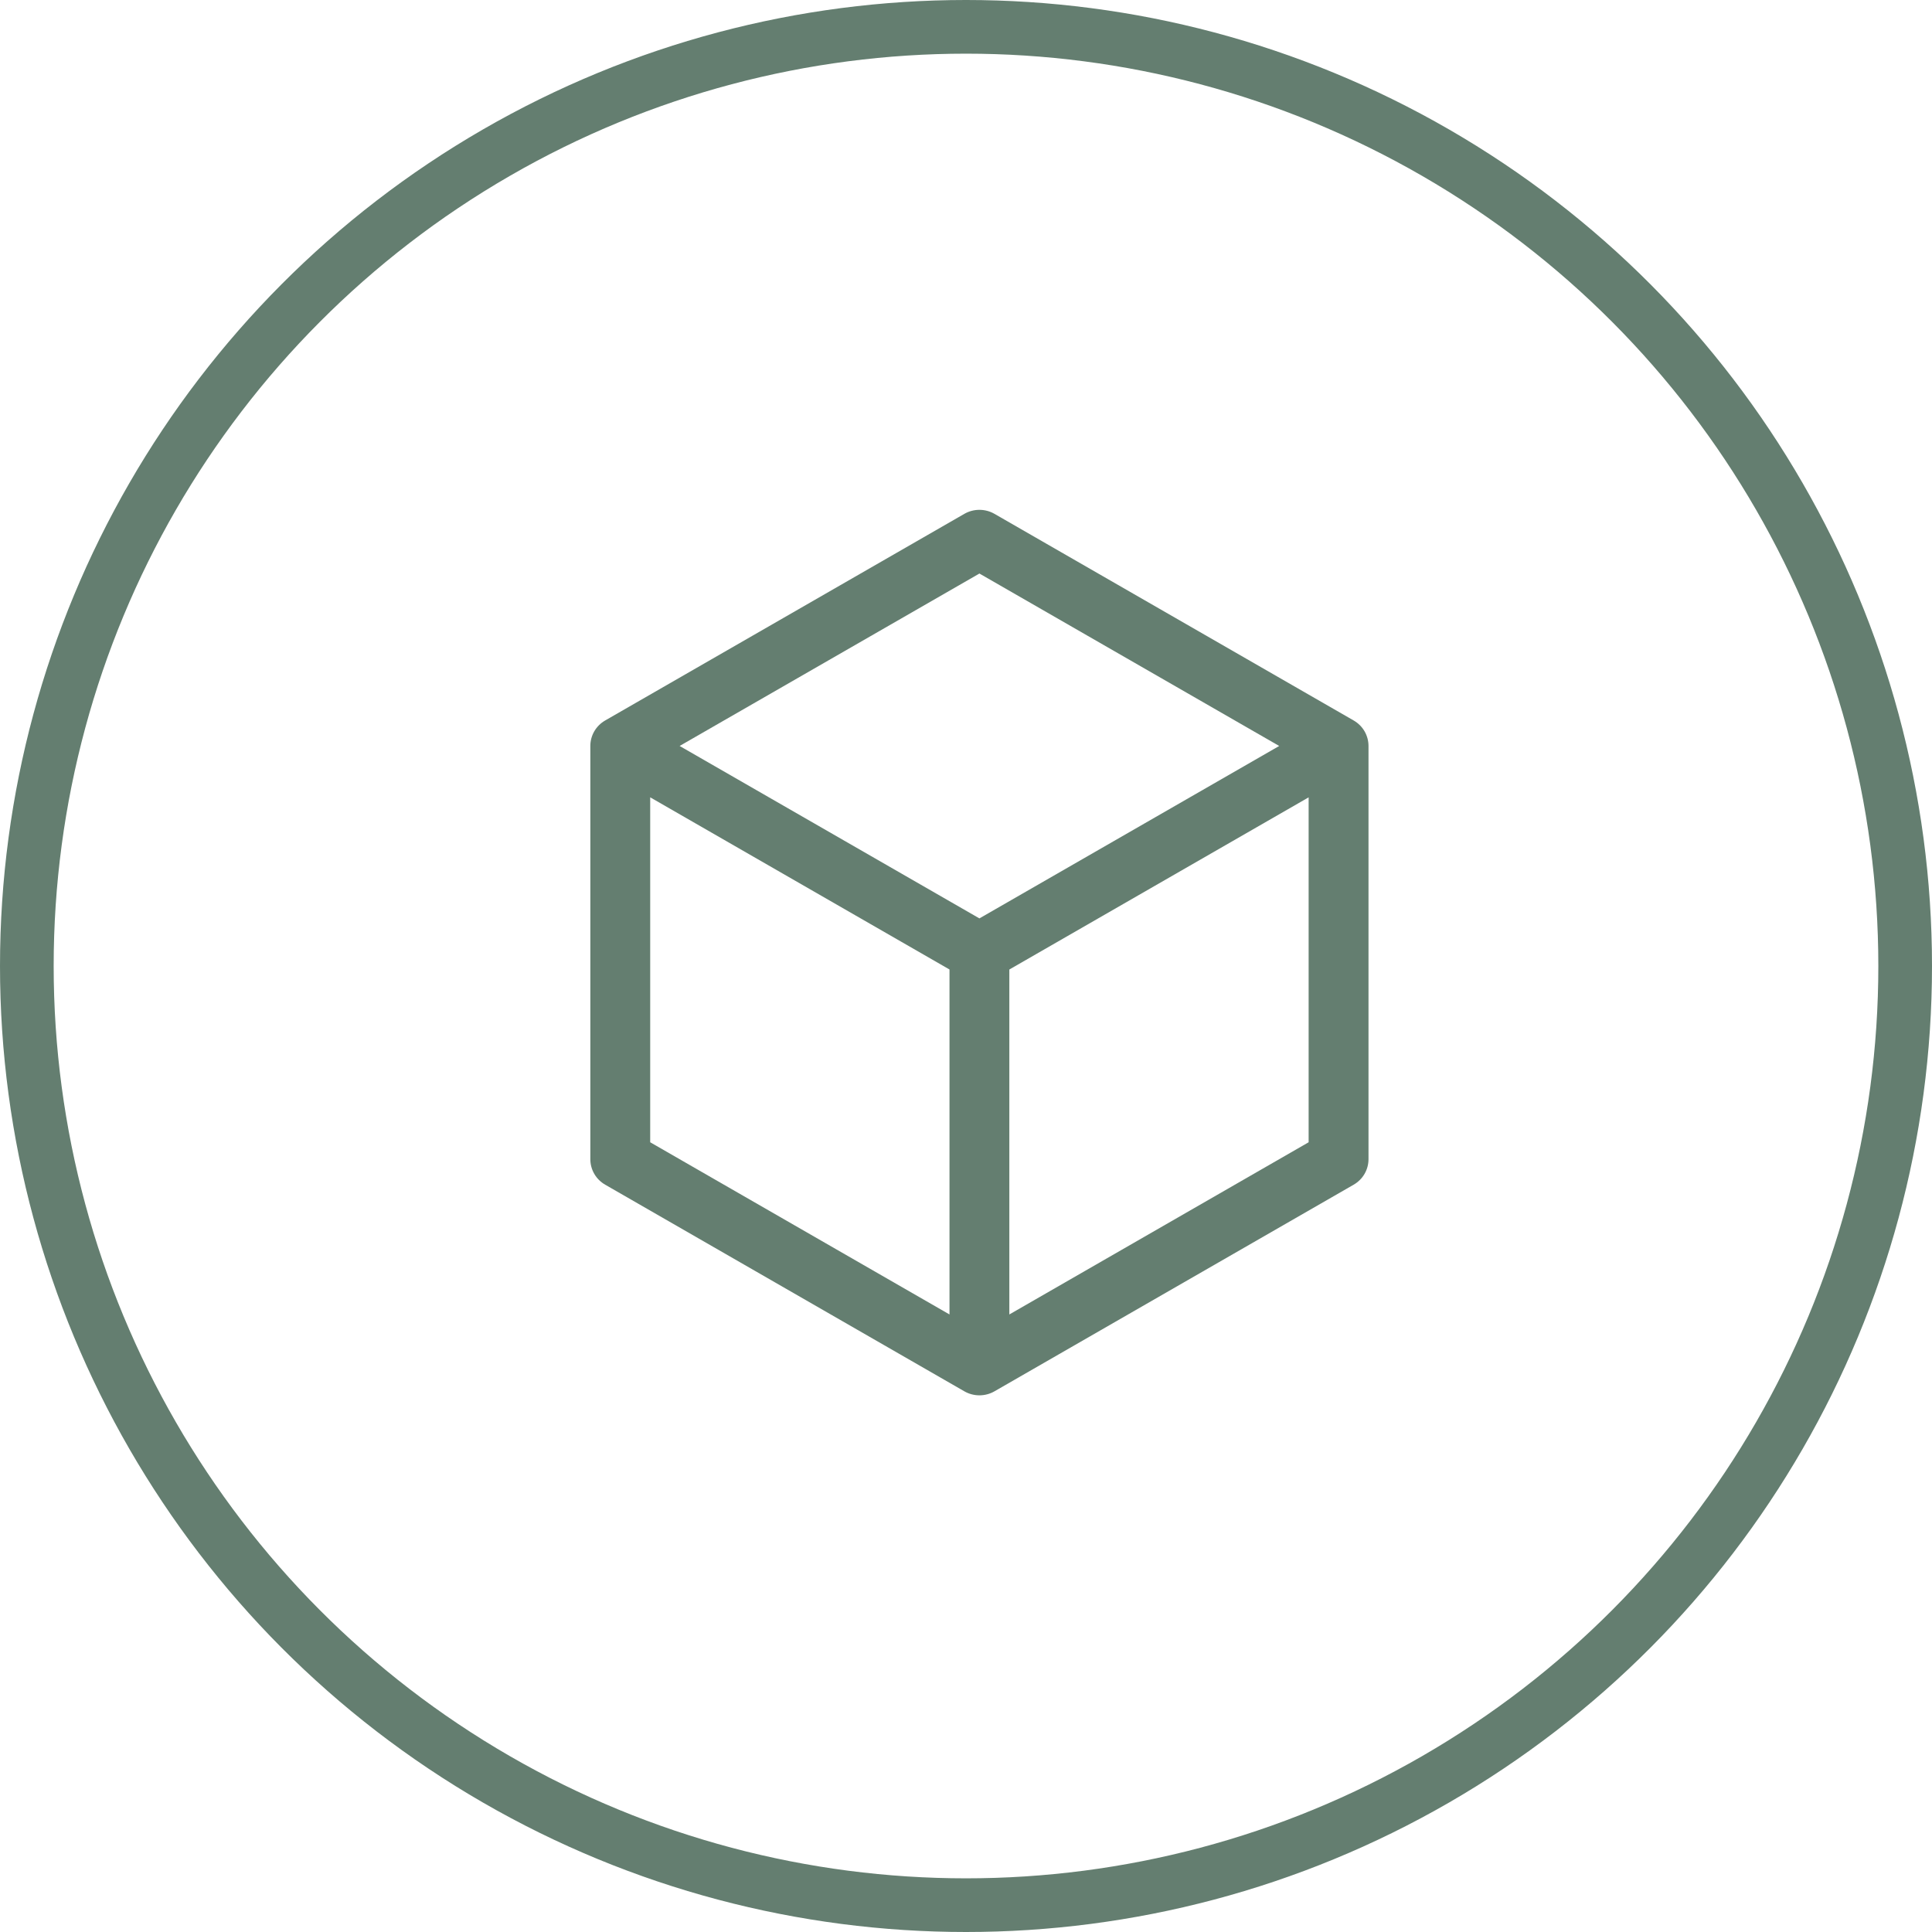
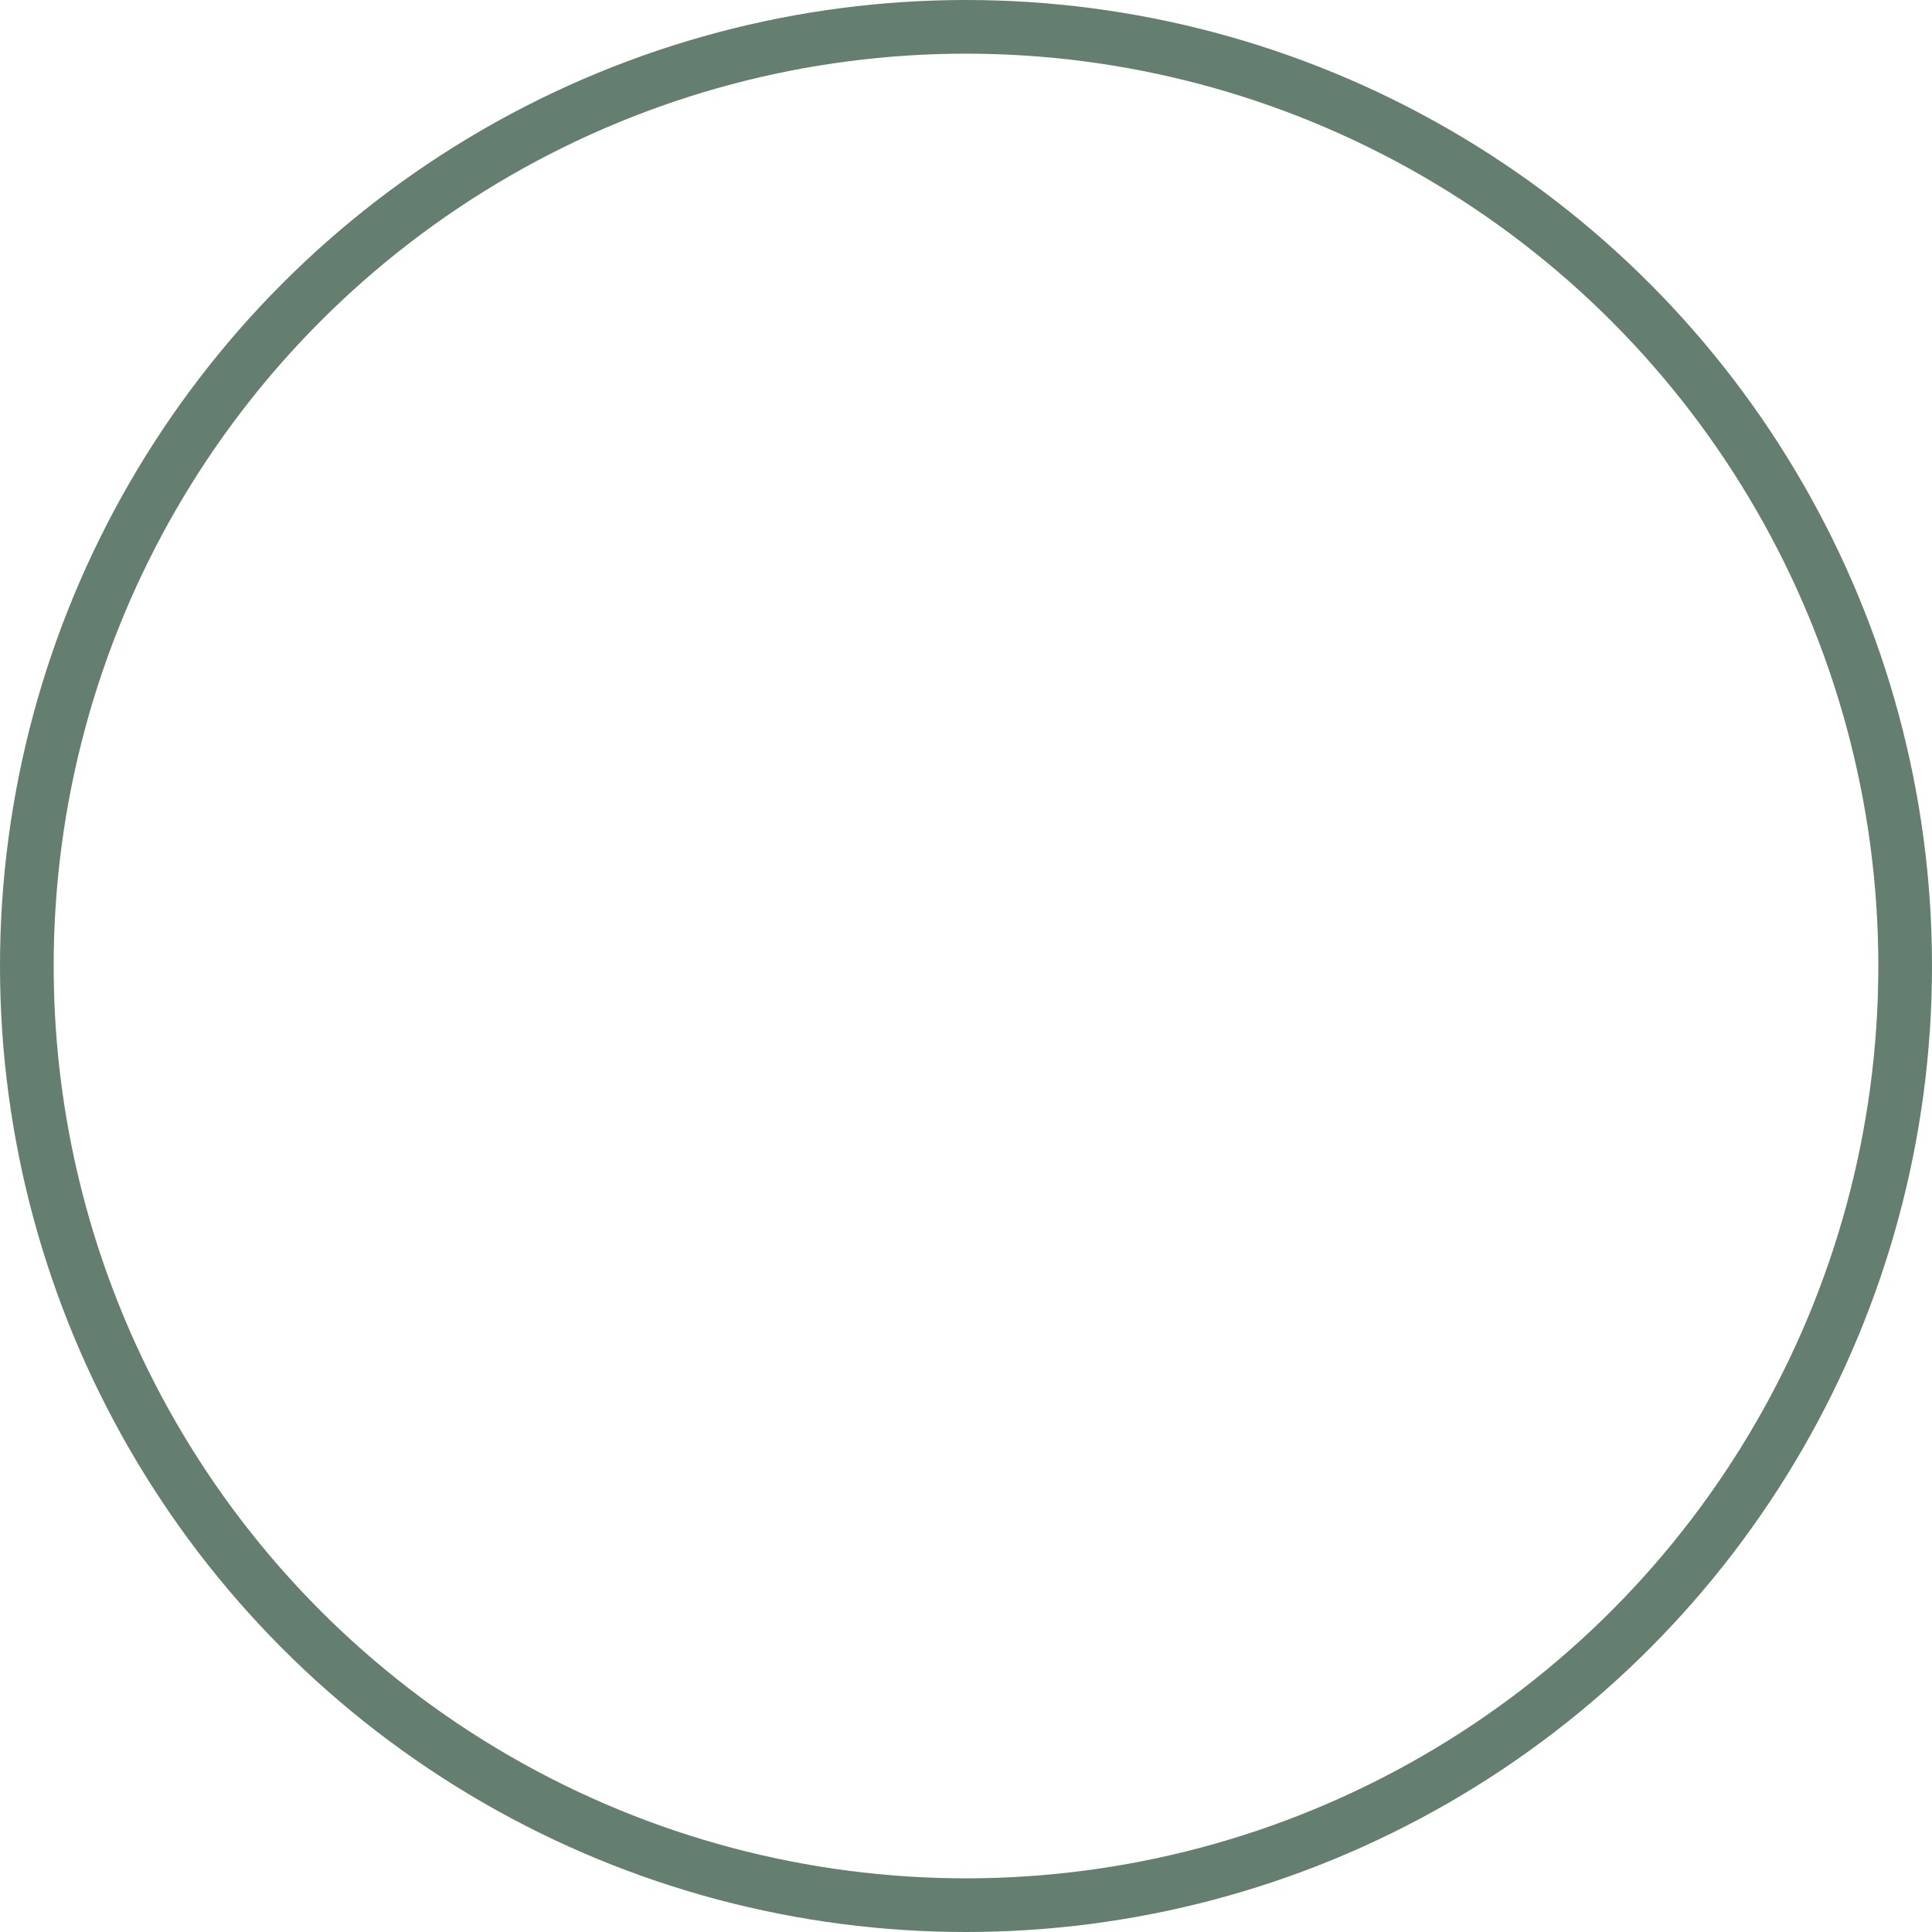
<svg xmlns="http://www.w3.org/2000/svg" width="72" height="72" viewBox="0 0 72 72" fill="none">
  <circle cx="36" cy="36" r="35" stroke="#647E70" stroke-width="2" />
-   <path d="M50.447 26.85L37.062 19.15C36.892 19.052 36.697 19 36.5 19C36.303 19 36.108 19.052 35.938 19.15L22.553 26.85C22.385 26.947 22.245 27.085 22.148 27.252C22.051 27.419 22 27.608 22 27.8V43.2C22 43.392 22.051 43.581 22.148 43.748C22.245 43.915 22.385 44.053 22.553 44.15L35.938 51.85C36.108 51.948 36.303 52 36.5 52C36.697 52 36.892 51.948 37.062 51.85L50.447 44.15C50.615 44.053 50.755 43.915 50.852 43.748C50.949 43.581 51 43.392 51 43.2V27.8C51 27.608 50.949 27.419 50.852 27.252C50.755 27.085 50.615 26.947 50.447 26.85ZM36.5 21.374L47.672 27.8L36.5 34.226L25.328 27.8L36.5 21.374ZM24.231 29.714L35.385 36.13V48.986L24.231 42.569V29.714ZM37.615 48.986V36.131L48.769 29.715V42.569L37.615 48.986Z" fill="#647E70" />
</svg>